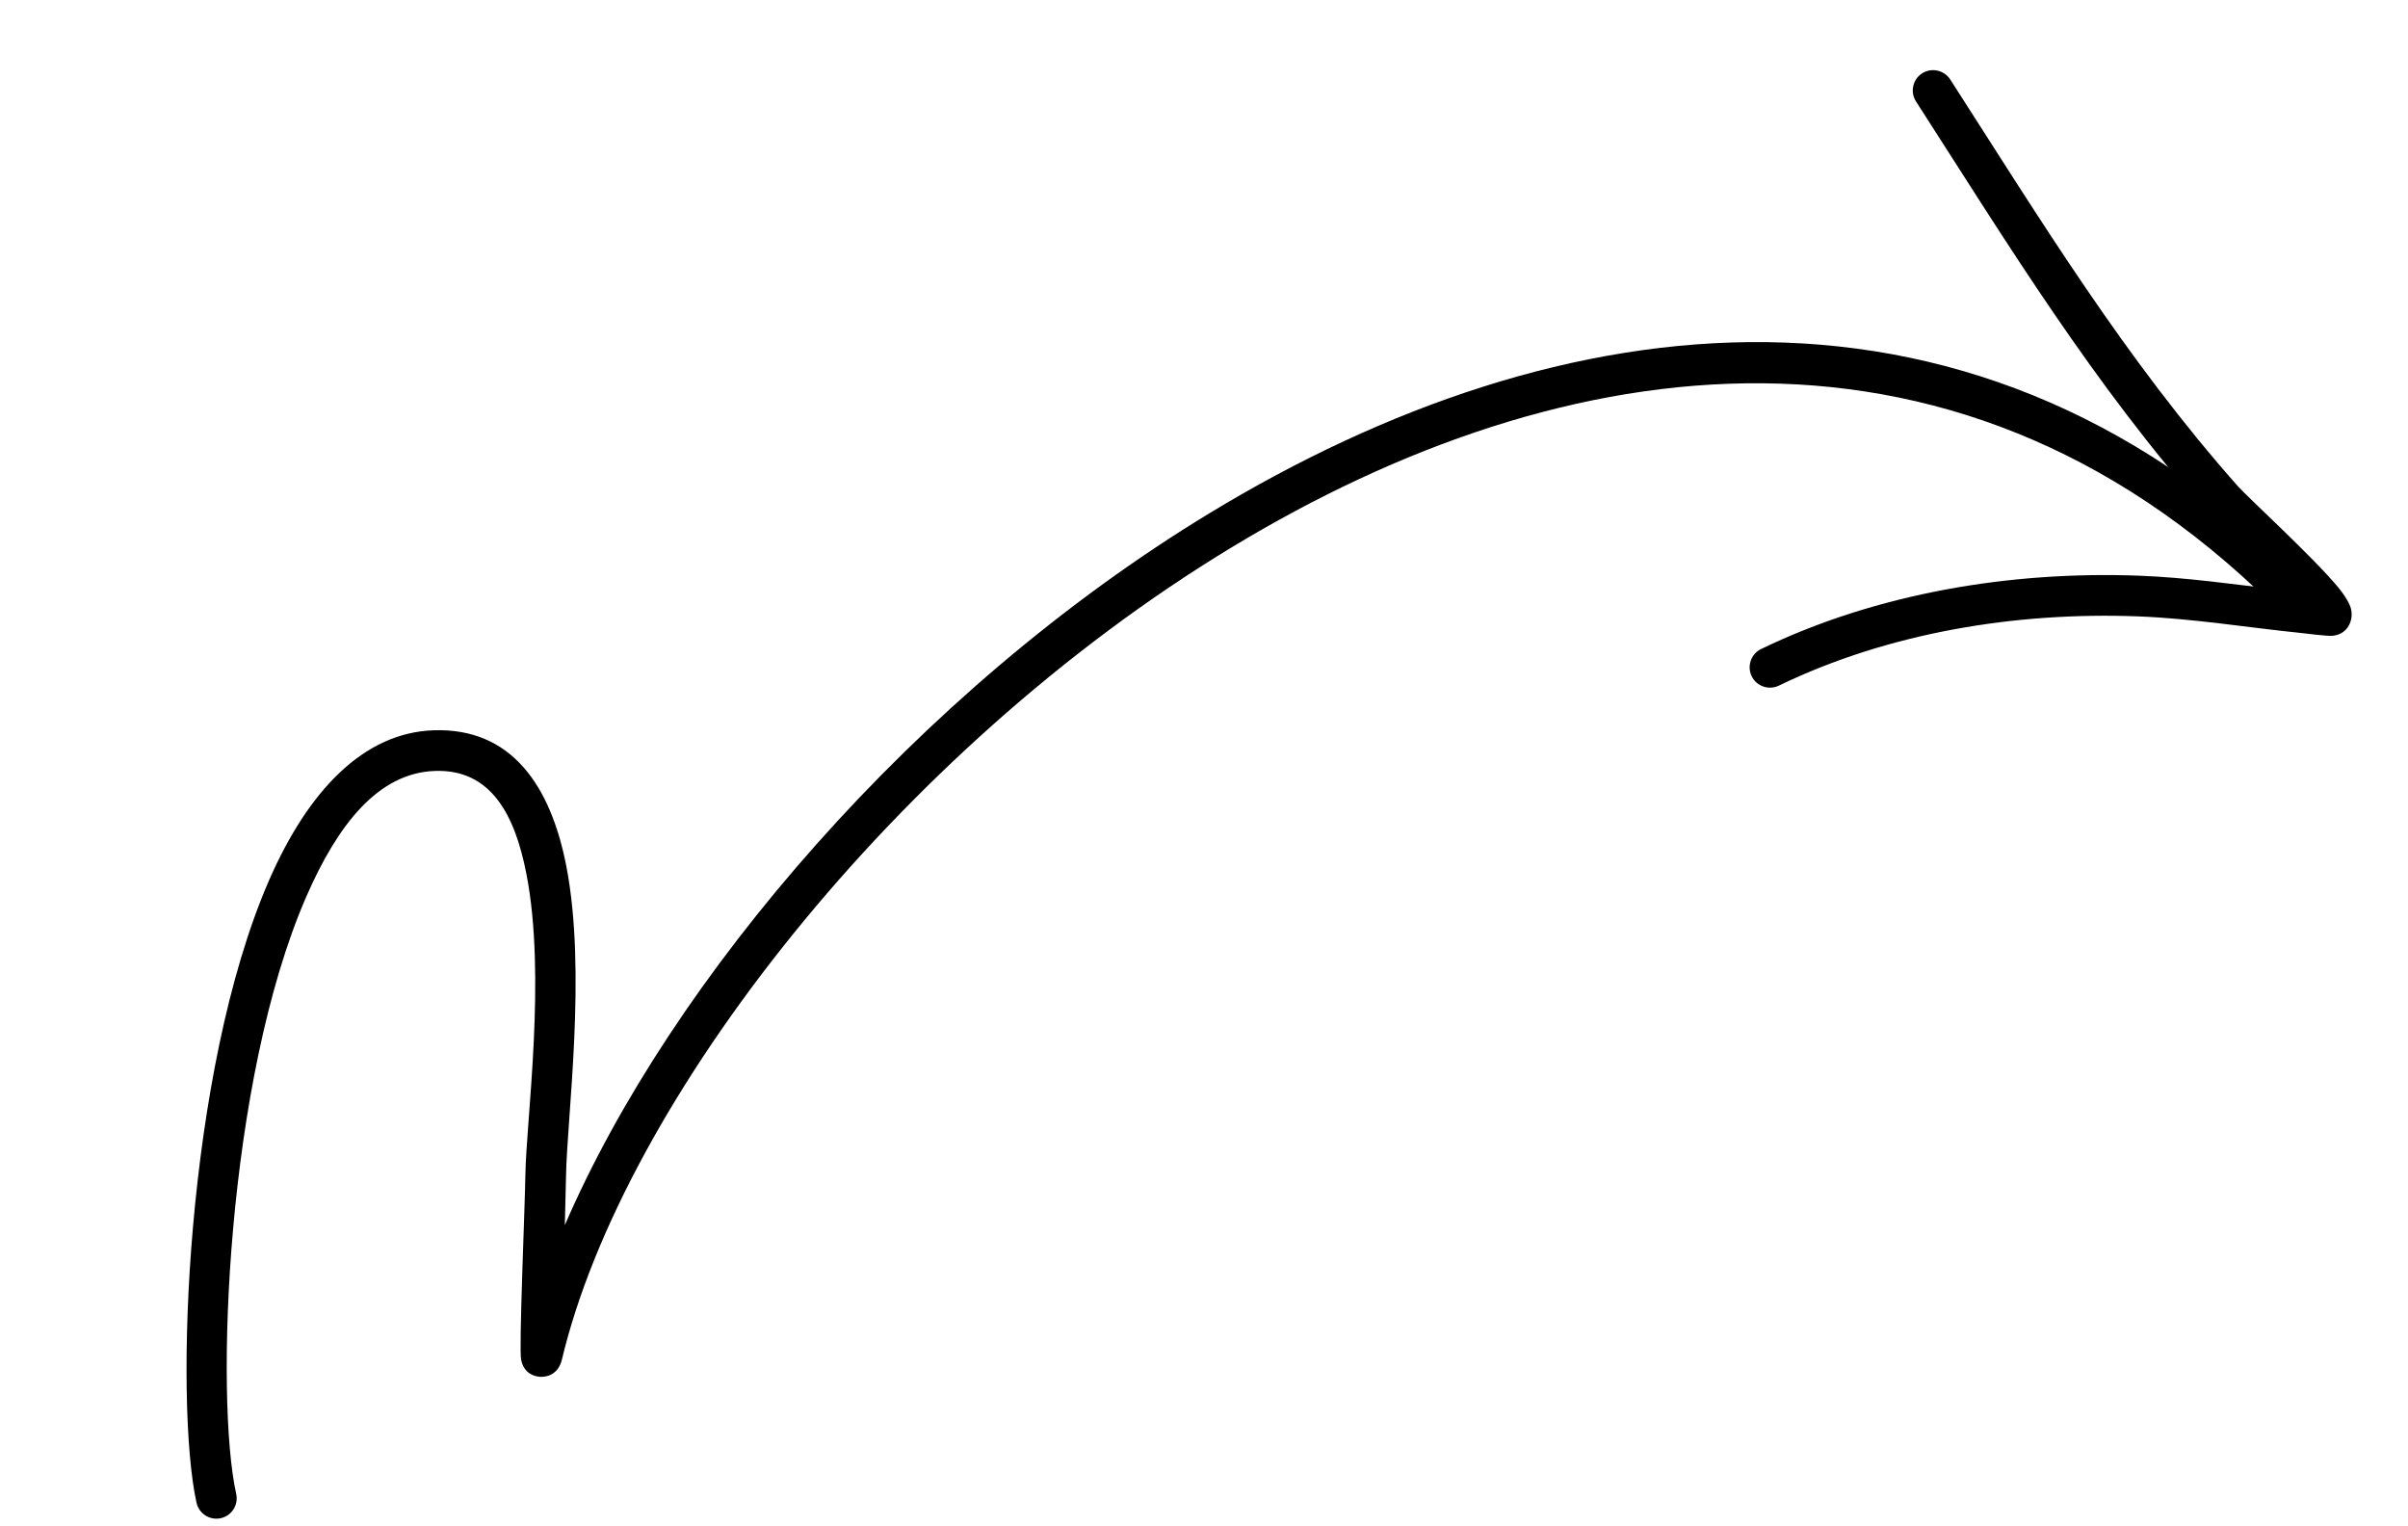
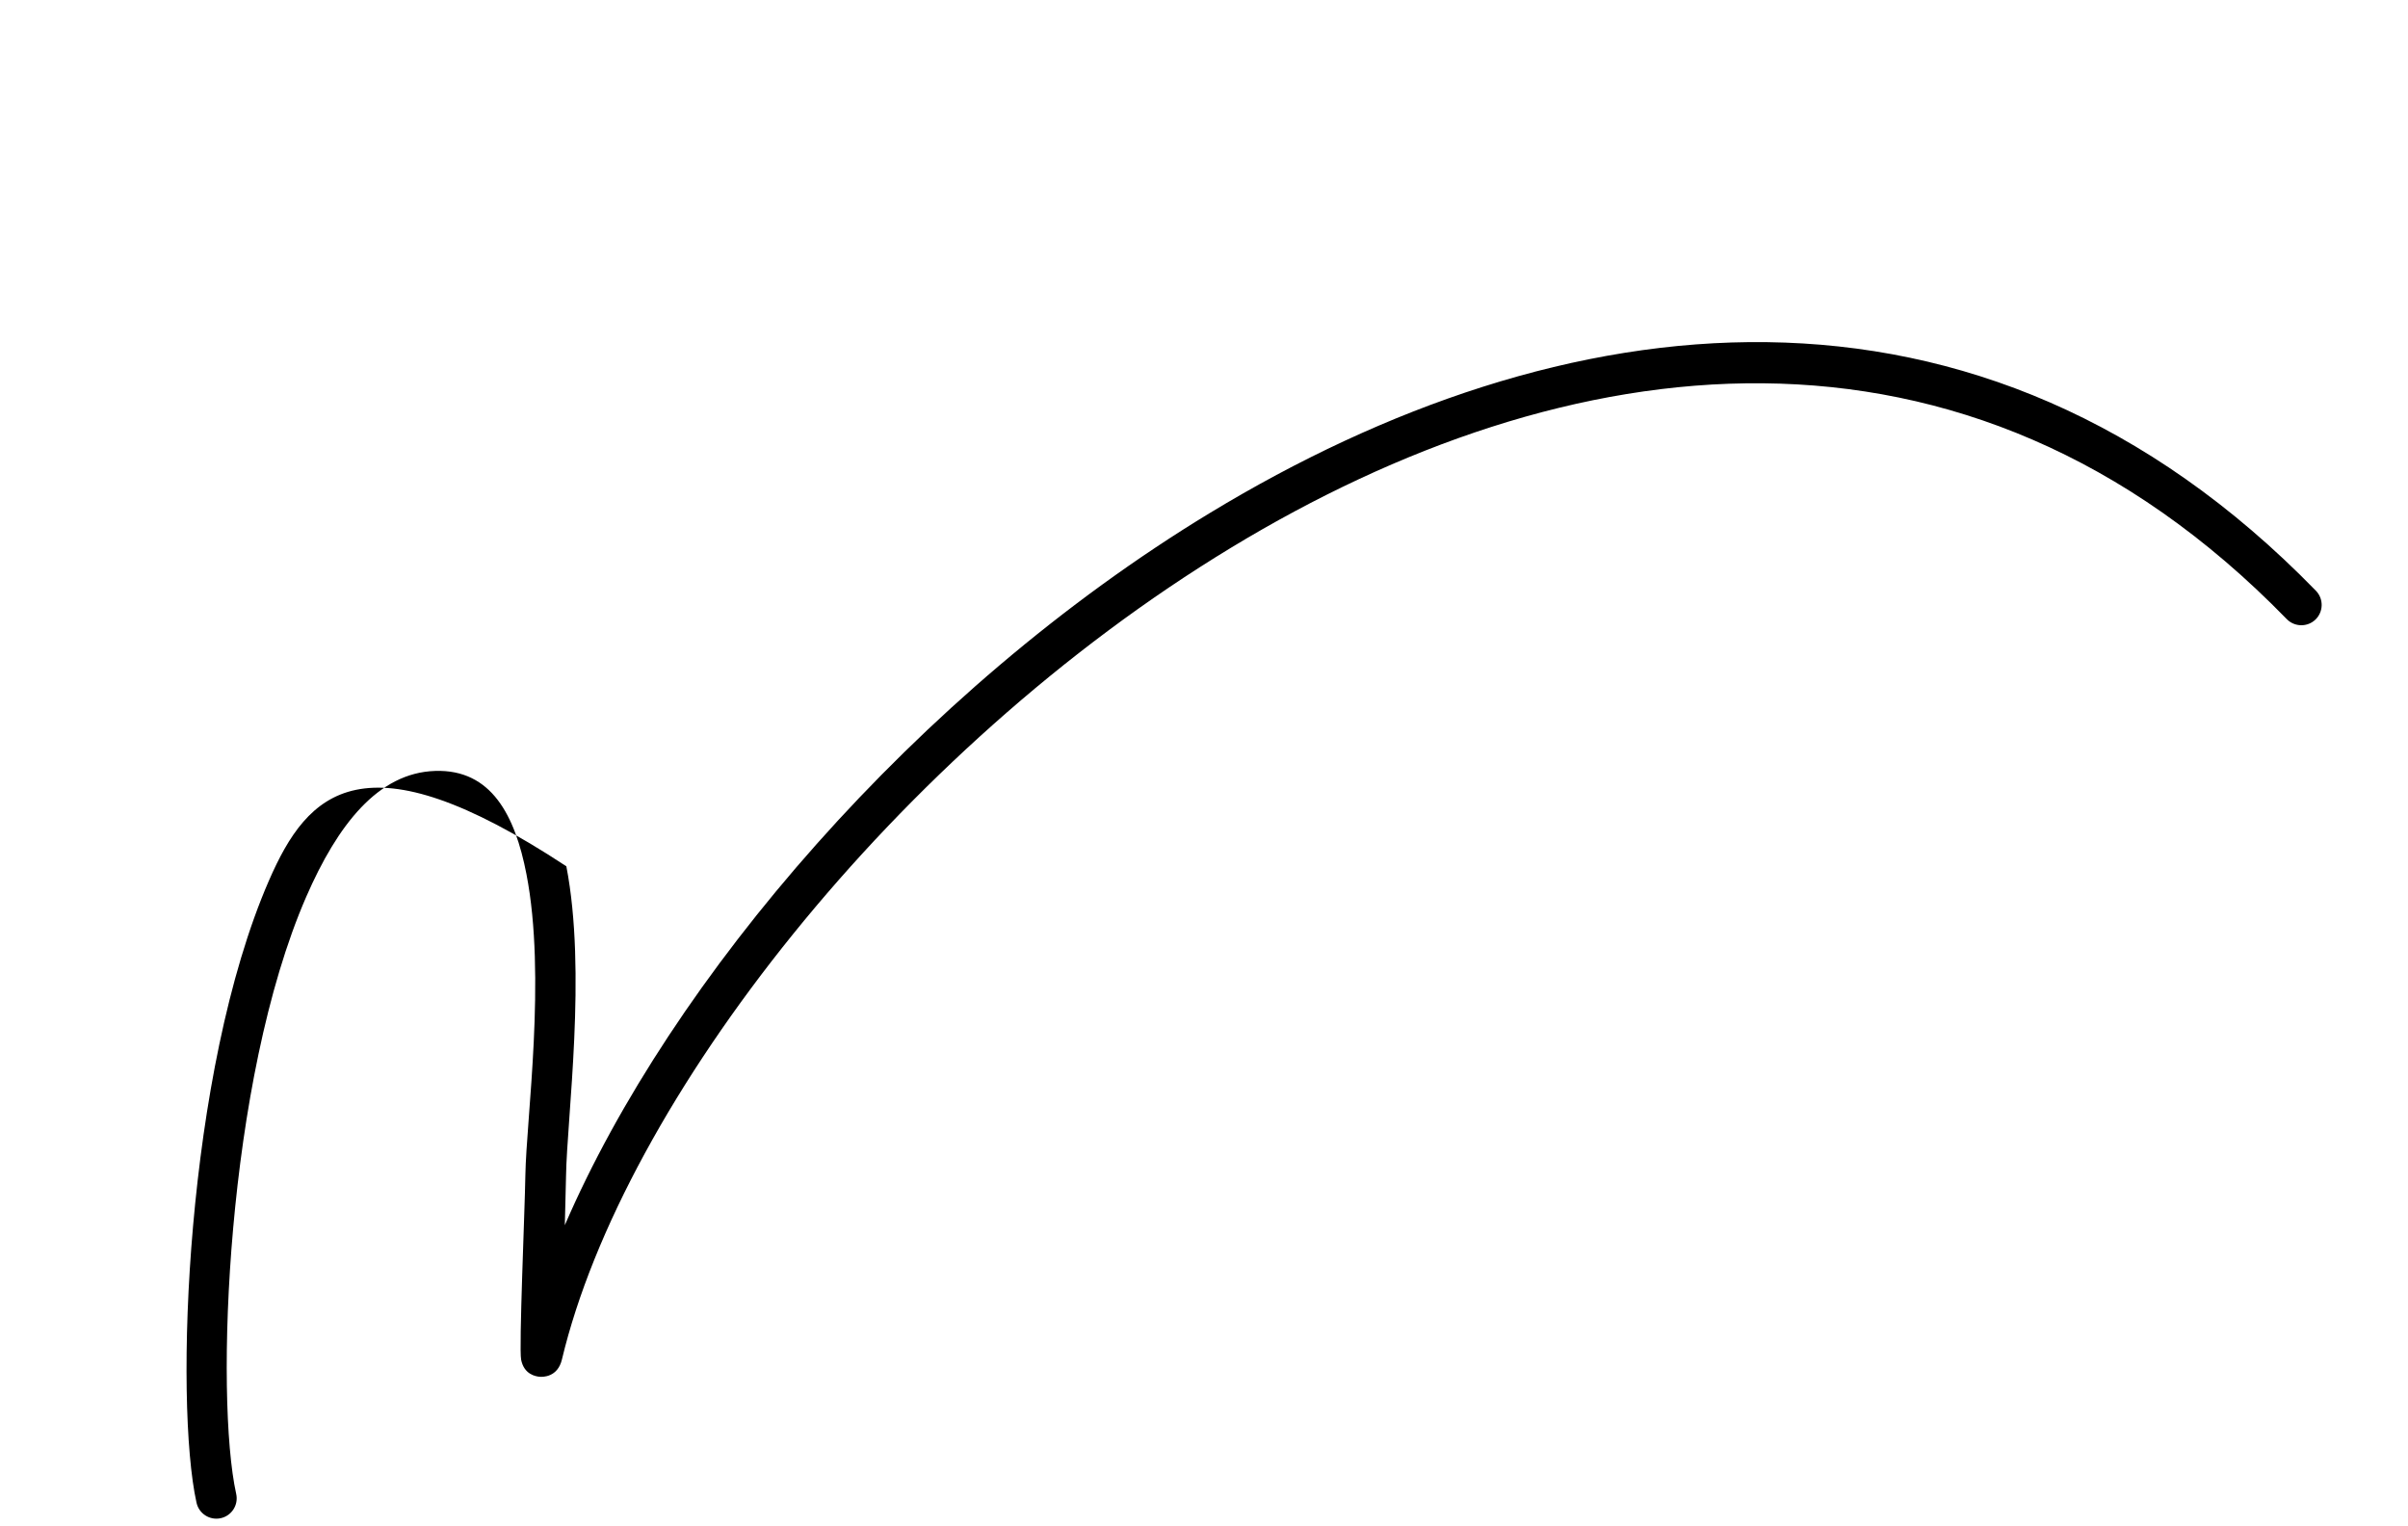
<svg xmlns="http://www.w3.org/2000/svg" width="603" height="382" viewBox="0 0 603 382" fill="none">
-   <path fill-rule="evenodd" clip-rule="evenodd" d="M141.44 306.746C141.594 301.446 141.7 296.879 141.743 294.465C141.972 279.776 146.967 243.362 141.821 216.891C137.902 196.694 128.087 182.208 108.635 182.836C90.955 183.406 77.077 198.148 67.367 220.421C46.471 268.356 43.621 351.031 49.211 376.23C49.822 378.981 52.537 380.714 55.288 380.103C58.026 379.495 59.759 376.78 59.148 374.029C53.79 349.846 56.642 270.506 76.701 224.487C84.545 206.501 94.687 193.474 108.969 193.016C123.065 192.557 128.983 204.187 131.824 218.828C136.837 244.589 131.789 280.005 131.558 294.307C131.419 303.273 129.92 337.453 130.497 340.413C131.217 344.121 134.143 344.607 135.115 344.695C135.868 344.764 139.646 344.865 140.717 340.361C156.033 276.151 223.979 188.221 308.302 137.114C391.882 86.456 491.887 72.074 572.639 155.004C574.604 157.014 577.831 157.056 579.845 155.103C581.856 153.138 581.898 149.91 579.933 147.9C495.32 61.009 390.589 75.33 303.027 128.4C229.23 173.124 167.874 245.448 141.44 306.746Z" fill="black" />
-   <path fill-rule="evenodd" clip-rule="evenodd" d="M571.508 147.714C559.58 146.338 547.747 144.587 535.704 144.137C503.622 142.93 470.03 148.472 441.016 162.484C438.48 163.716 437.426 166.761 438.642 169.289C439.874 171.825 442.919 172.879 445.446 171.663C472.974 158.348 504.88 153.172 535.319 154.319C549.102 154.841 562.624 157.092 576.32 158.493C577.005 158.555 582.938 159.345 584.236 159.168C587.261 158.773 588.261 156.678 588.599 155.649C588.893 154.792 589.039 153.697 588.708 152.375C588.431 151.292 587.422 149.361 585.524 147.064C579.465 139.691 562.865 124.52 560.405 121.741C532.188 89.894 511.283 55.529 488.37 19.899C486.84 17.54 483.685 16.85 481.321 18.367C478.958 19.884 478.281 23.037 479.799 25.4C502.999 61.483 524.217 96.254 552.782 128.483C554.467 130.399 564.385 140.493 571.508 147.714Z" fill="black" />
+   <path fill-rule="evenodd" clip-rule="evenodd" d="M141.44 306.746C141.594 301.446 141.7 296.879 141.743 294.465C141.972 279.776 146.967 243.362 141.821 216.891C90.955 183.406 77.077 198.148 67.367 220.421C46.471 268.356 43.621 351.031 49.211 376.23C49.822 378.981 52.537 380.714 55.288 380.103C58.026 379.495 59.759 376.78 59.148 374.029C53.79 349.846 56.642 270.506 76.701 224.487C84.545 206.501 94.687 193.474 108.969 193.016C123.065 192.557 128.983 204.187 131.824 218.828C136.837 244.589 131.789 280.005 131.558 294.307C131.419 303.273 129.92 337.453 130.497 340.413C131.217 344.121 134.143 344.607 135.115 344.695C135.868 344.764 139.646 344.865 140.717 340.361C156.033 276.151 223.979 188.221 308.302 137.114C391.882 86.456 491.887 72.074 572.639 155.004C574.604 157.014 577.831 157.056 579.845 155.103C581.856 153.138 581.898 149.91 579.933 147.9C495.32 61.009 390.589 75.33 303.027 128.4C229.23 173.124 167.874 245.448 141.44 306.746Z" fill="black" />
</svg>